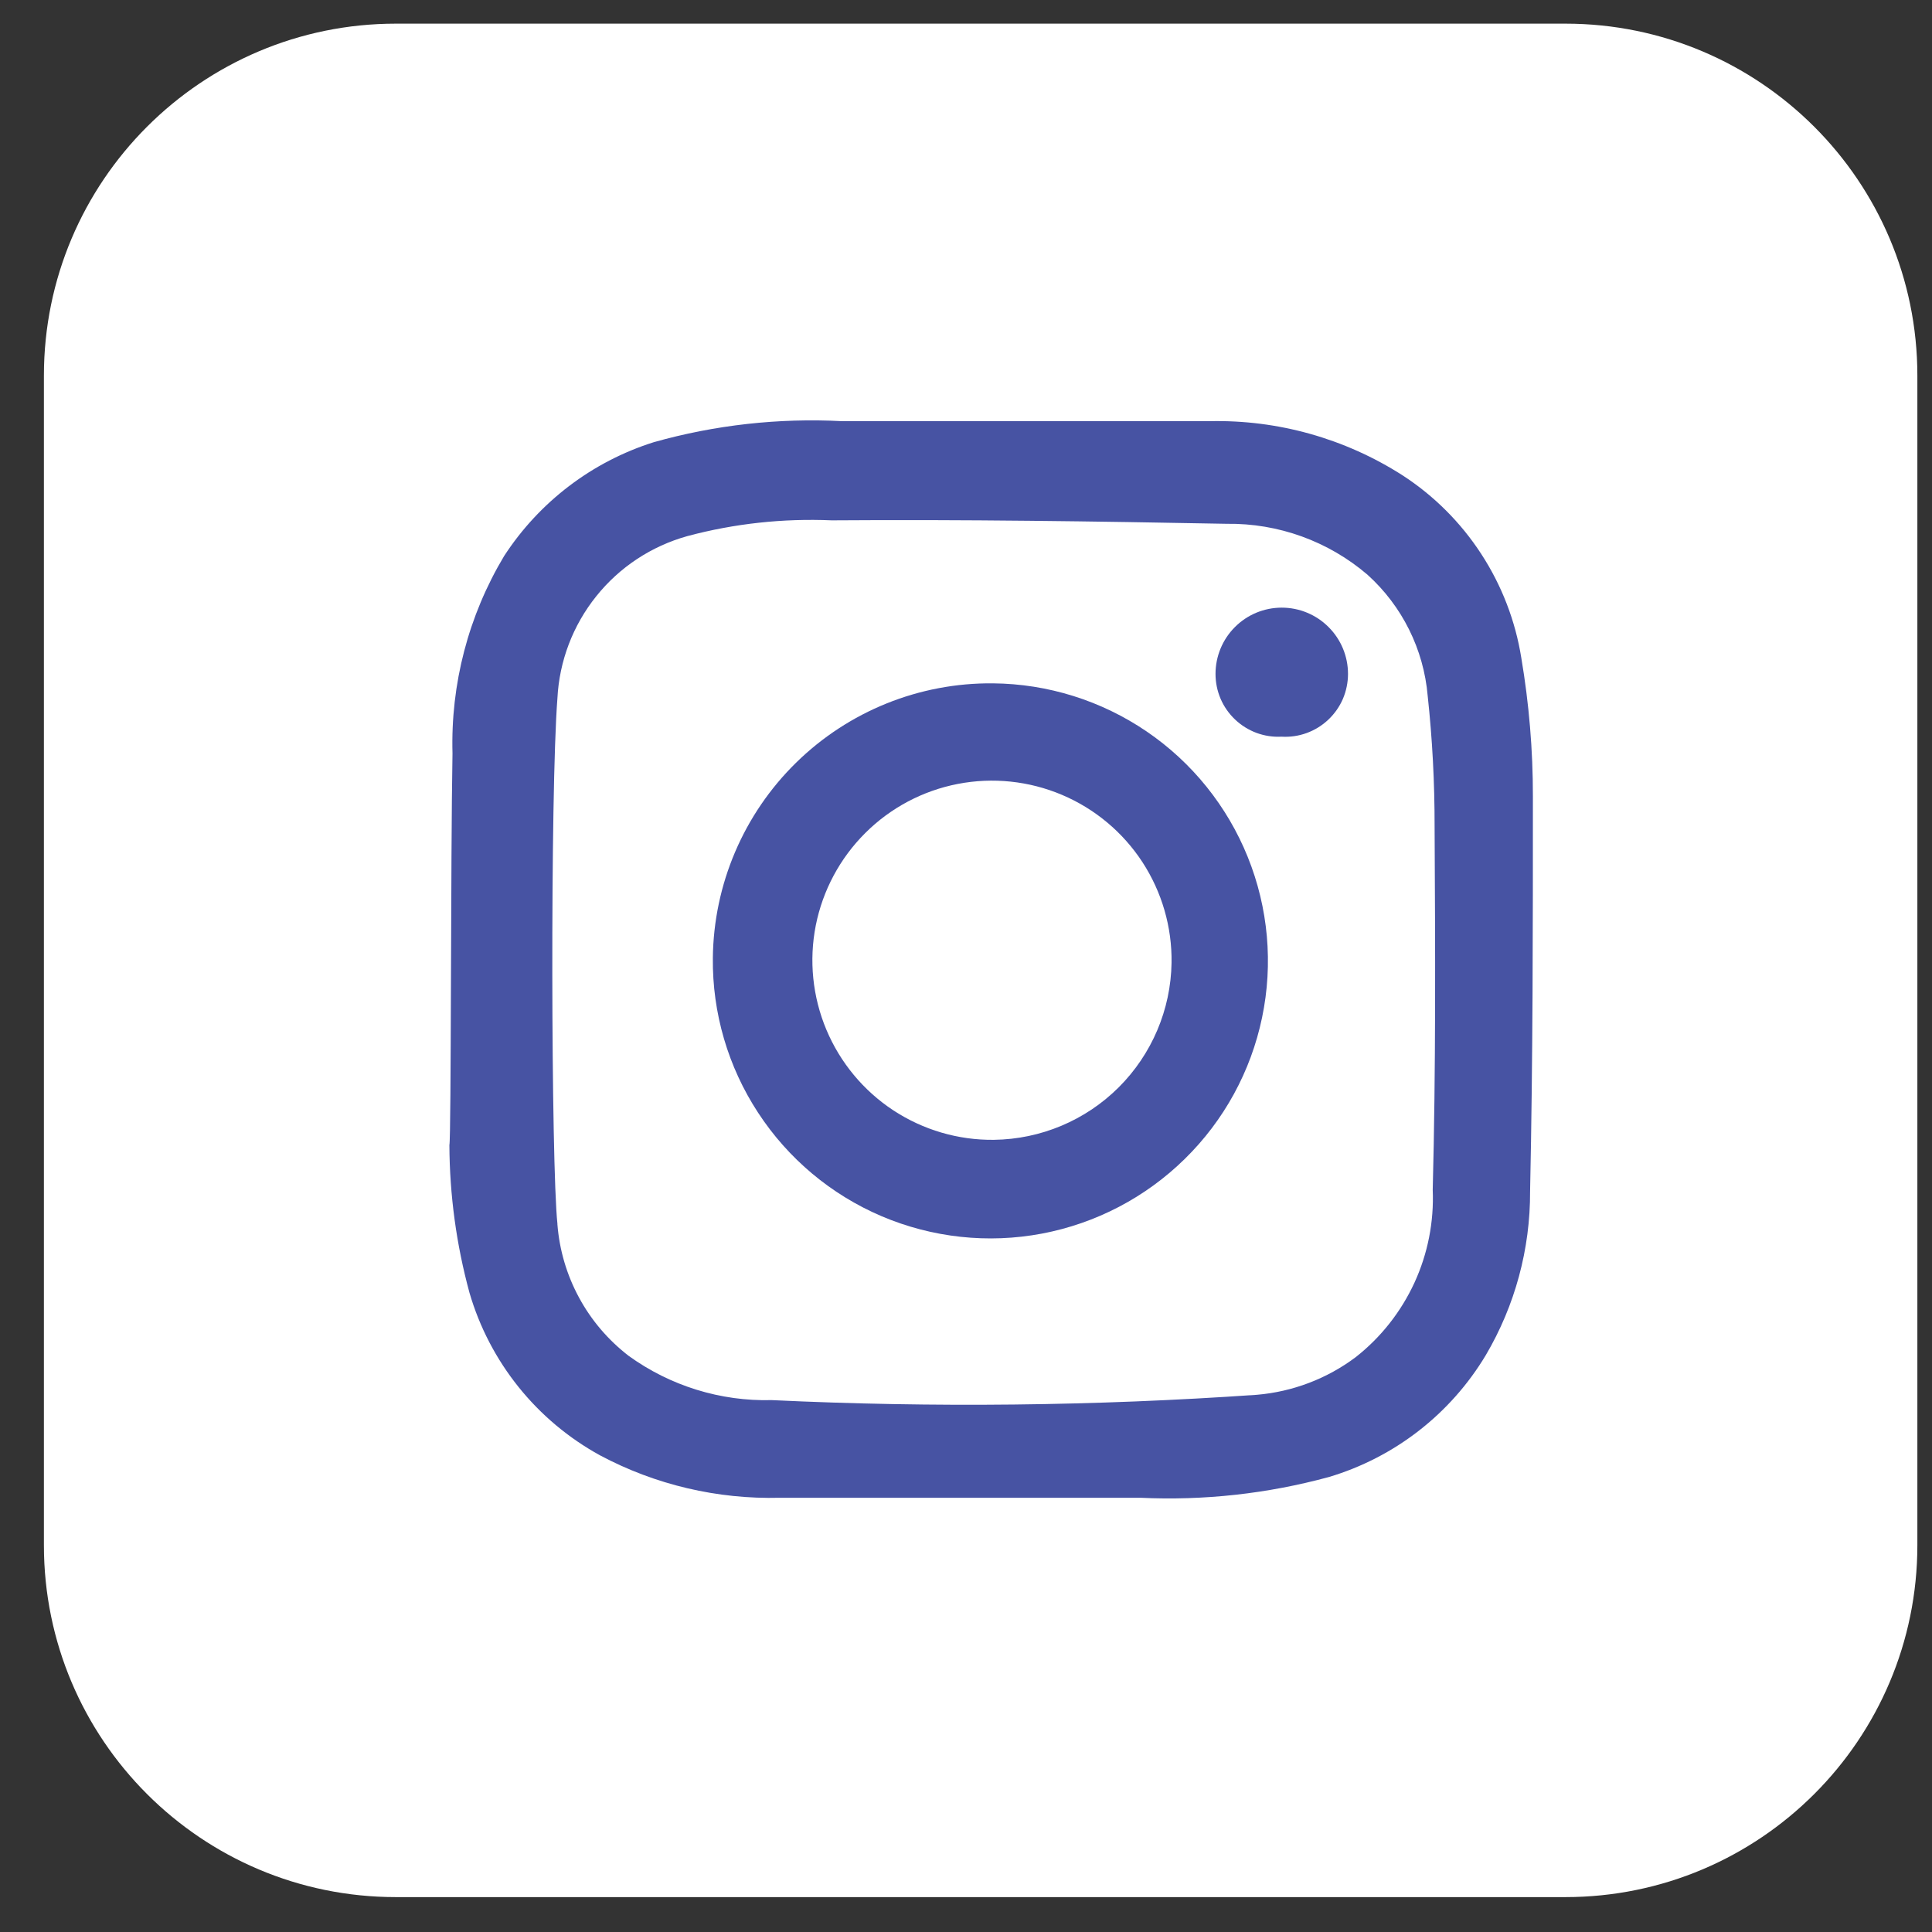
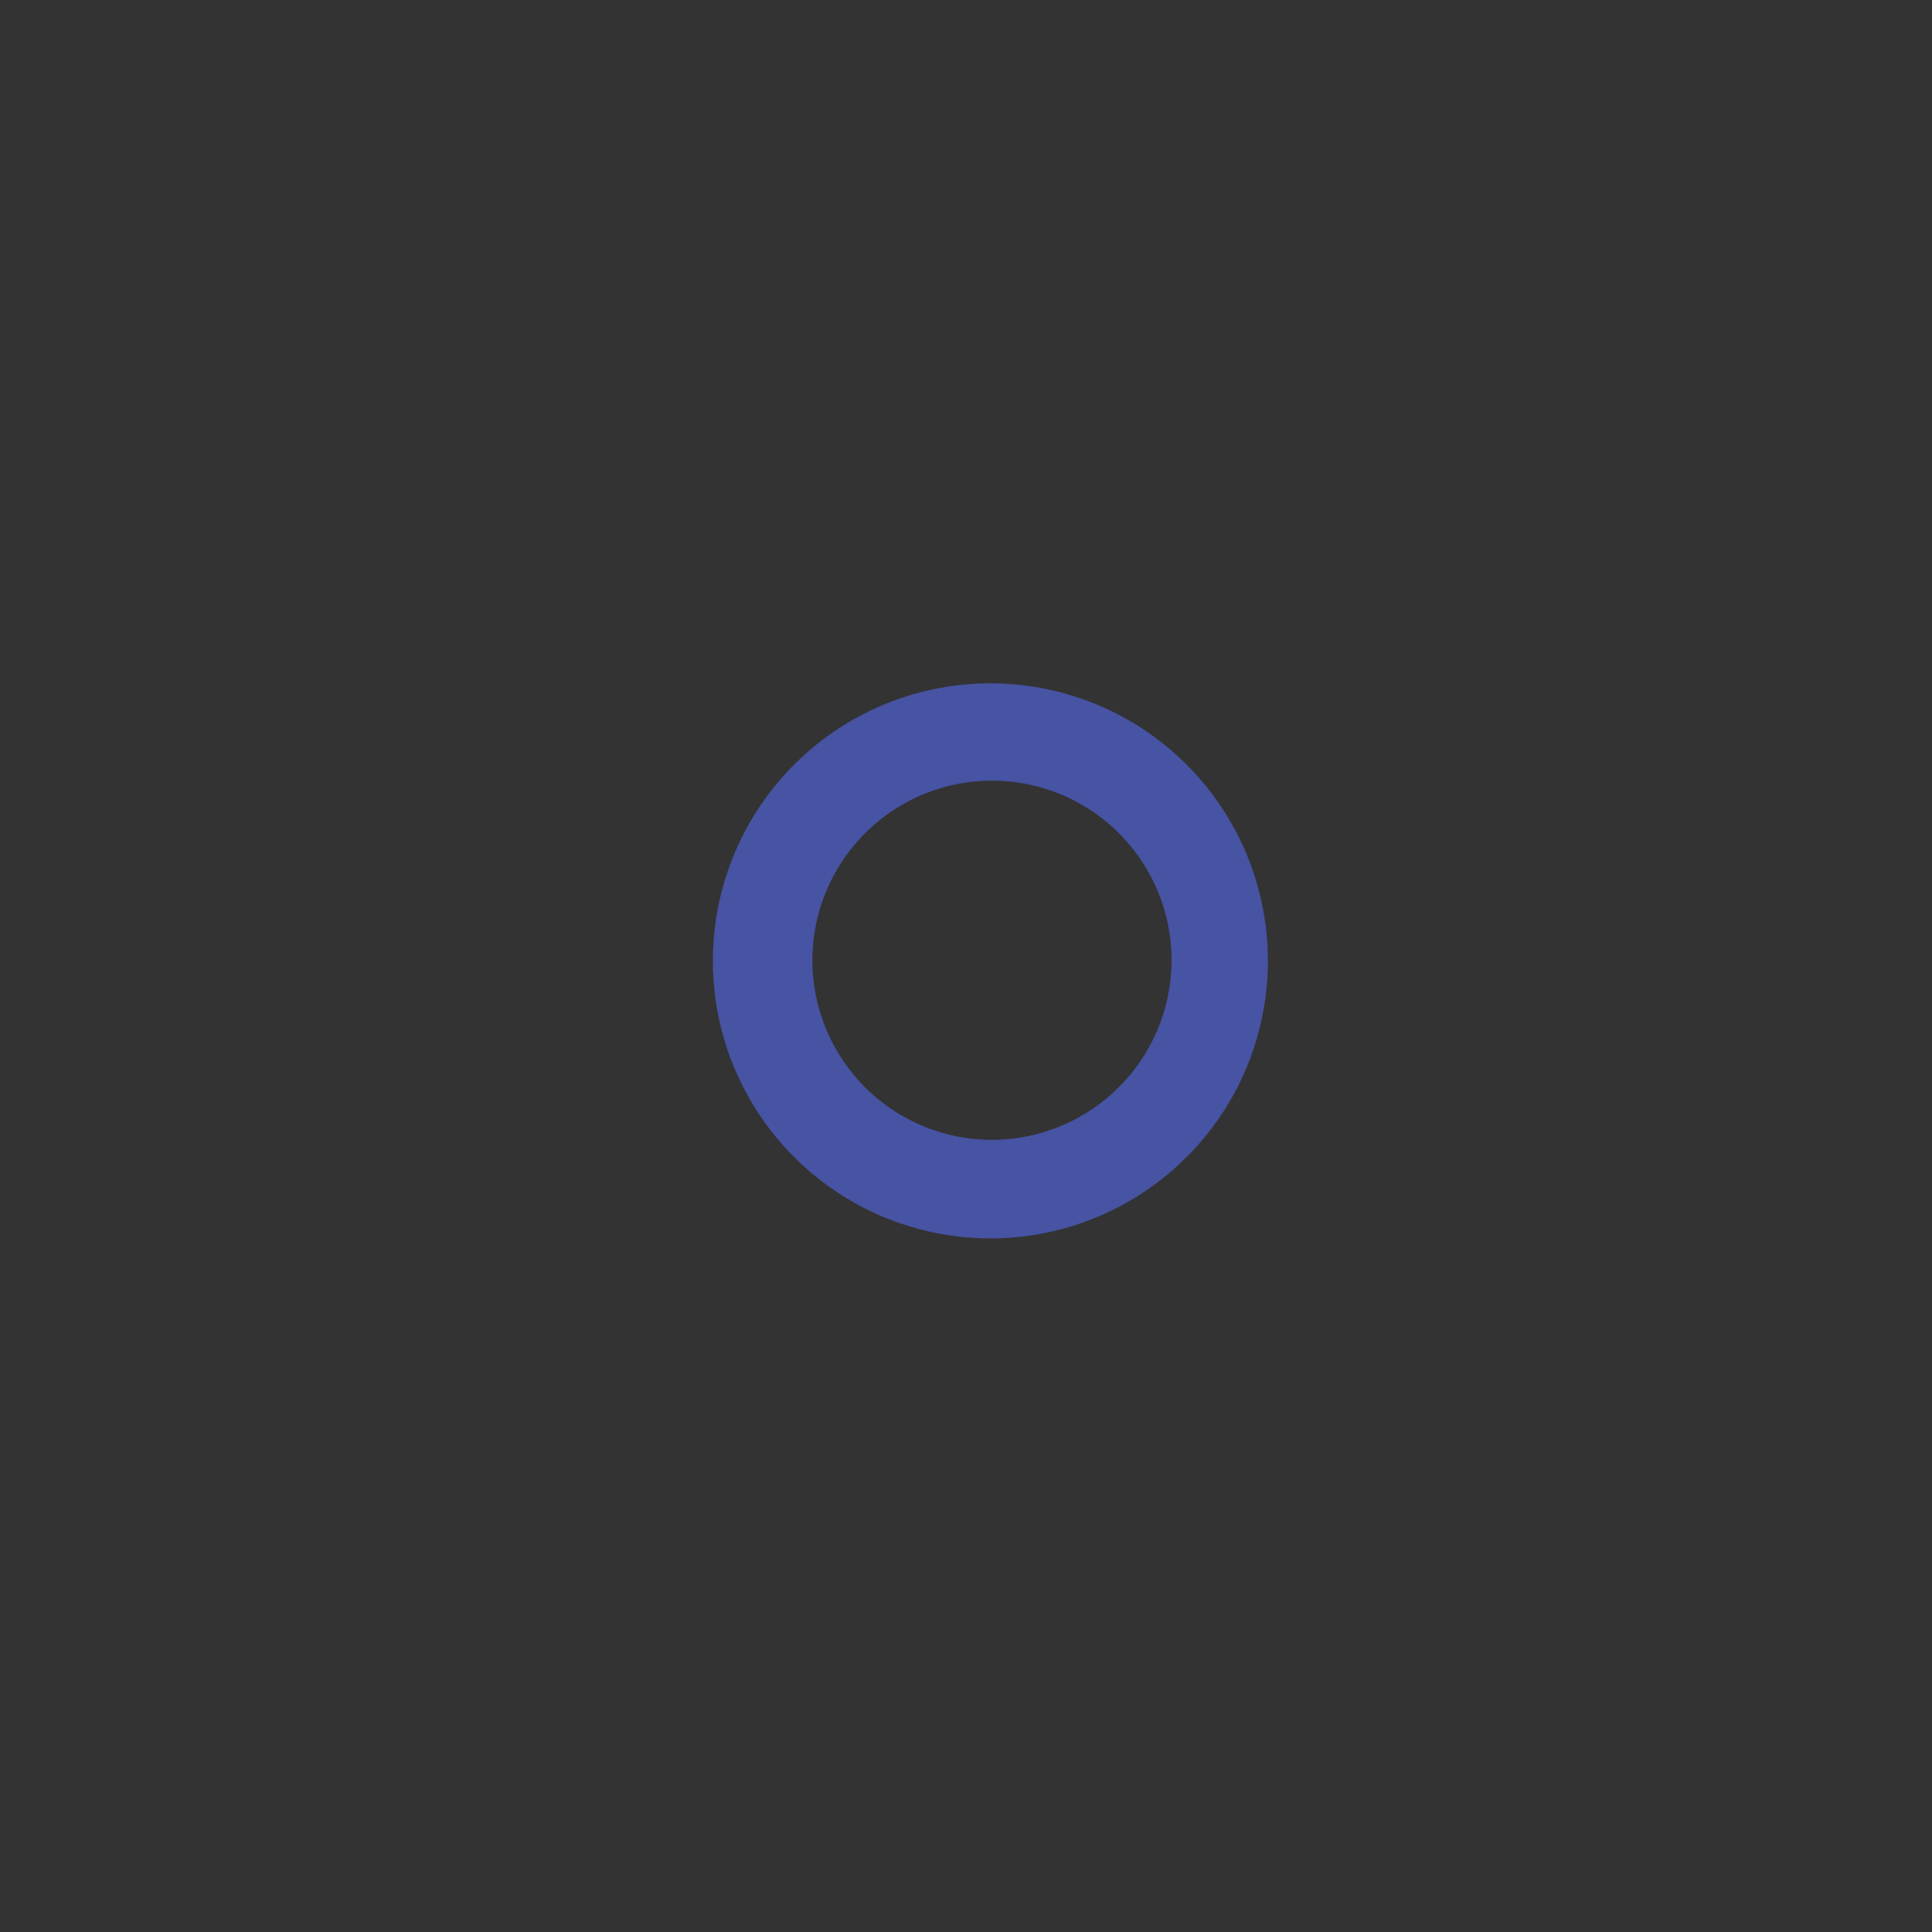
<svg xmlns="http://www.w3.org/2000/svg" width="33" height="33" viewBox="0 0 33 33" fill="none">
  <rect x="0" y="0" width="33" height="33" fill="#333333" stroke="none" />
-   <path d="M26.738 0.404H6.762C3.442 0.404 0.75 3.096 0.75 6.416V26.393C0.75 29.713 3.442 32.404 6.762 32.404H26.738C30.058 32.404 32.75 29.713 32.75 26.393V6.416C32.75 3.096 30.058 0.404 26.738 0.404Z" fill="white" />
-   <path d="M7.729 12.868C7.696 11.684 8.001 10.516 8.609 9.5C9.21 8.574 10.114 7.885 11.167 7.553C12.213 7.258 13.3 7.137 14.385 7.194C16.476 7.194 18.568 7.194 20.659 7.194C21.824 7.167 22.97 7.489 23.952 8.116C24.491 8.465 24.95 8.923 25.3 9.461C25.65 9.998 25.884 10.604 25.985 11.237C26.117 12.019 26.184 12.81 26.183 13.602C26.183 15.849 26.183 18.102 26.135 20.349C26.139 21.333 25.878 22.3 25.378 23.148C24.776 24.152 23.819 24.895 22.697 25.229C21.65 25.514 20.564 25.634 19.479 25.583C17.425 25.583 15.371 25.583 13.323 25.583C12.253 25.611 11.194 25.362 10.25 24.859C9.714 24.565 9.241 24.169 8.858 23.692C8.475 23.215 8.19 22.668 8.019 22.081C7.795 21.259 7.68 20.412 7.676 19.56C7.708 19.421 7.697 14.595 7.729 12.868ZM9.521 20.912C9.555 21.351 9.681 21.778 9.891 22.165C10.1 22.552 10.389 22.89 10.738 23.159C11.448 23.672 12.307 23.938 13.183 23.915C15.945 24.046 18.711 24.015 21.469 23.824C22.081 23.772 22.667 23.549 23.158 23.18C23.588 22.842 23.931 22.406 24.16 21.909C24.388 21.413 24.495 20.868 24.472 20.322C24.526 18.252 24.515 16.182 24.504 14.112C24.505 13.368 24.466 12.625 24.386 11.886C24.318 11.091 23.95 10.351 23.357 9.816C22.688 9.244 21.834 8.935 20.954 8.947C18.707 8.904 16.455 8.872 14.208 8.888C13.377 8.852 12.545 8.942 11.741 9.157C11.127 9.328 10.582 9.687 10.184 10.185C9.785 10.682 9.553 11.293 9.521 11.929C9.397 13.533 9.413 19.888 9.521 20.901V20.912Z" fill="#4753A3" />
  <path d="M16.96 11.672C17.898 11.68 18.812 11.967 19.587 12.495C20.362 13.023 20.962 13.769 21.313 14.639C21.664 15.509 21.749 16.463 21.557 17.381C21.366 18.299 20.906 19.14 20.236 19.796C19.567 20.453 18.718 20.897 17.796 21.071C16.875 21.245 15.922 21.141 15.059 20.774C14.196 20.406 13.462 19.791 12.949 19.006C12.435 18.221 12.166 17.302 12.176 16.364C12.189 15.108 12.7 13.908 13.597 13.028C14.494 12.148 15.703 11.66 16.96 11.672ZM20.011 16.445C20.02 15.835 19.846 15.236 19.513 14.725C19.18 14.215 18.702 13.815 18.14 13.577C17.578 13.339 16.959 13.274 16.36 13.39C15.761 13.506 15.211 13.798 14.779 14.229C14.347 14.659 14.053 15.209 13.934 15.807C13.816 16.405 13.879 17.025 14.115 17.588C14.351 18.15 14.749 18.63 15.258 18.965C15.768 19.3 16.366 19.476 16.976 19.469C17.776 19.459 18.541 19.138 19.108 18.573C19.674 18.008 19.999 17.245 20.011 16.445Z" fill="#4753A3" />
-   <path d="M21.888 12.583C21.743 12.591 21.597 12.568 21.461 12.518C21.325 12.467 21.2 12.389 21.095 12.289C20.989 12.188 20.905 12.068 20.848 11.934C20.791 11.8 20.762 11.656 20.762 11.511C20.762 11.211 20.881 10.923 21.093 10.711C21.305 10.498 21.593 10.379 21.893 10.379C22.193 10.379 22.481 10.498 22.693 10.711C22.906 10.923 23.025 11.211 23.025 11.511C23.025 11.657 22.995 11.802 22.938 11.937C22.88 12.071 22.795 12.192 22.688 12.293C22.582 12.393 22.456 12.471 22.318 12.521C22.18 12.571 22.034 12.592 21.888 12.583Z" fill="#4753A3" />
</svg>